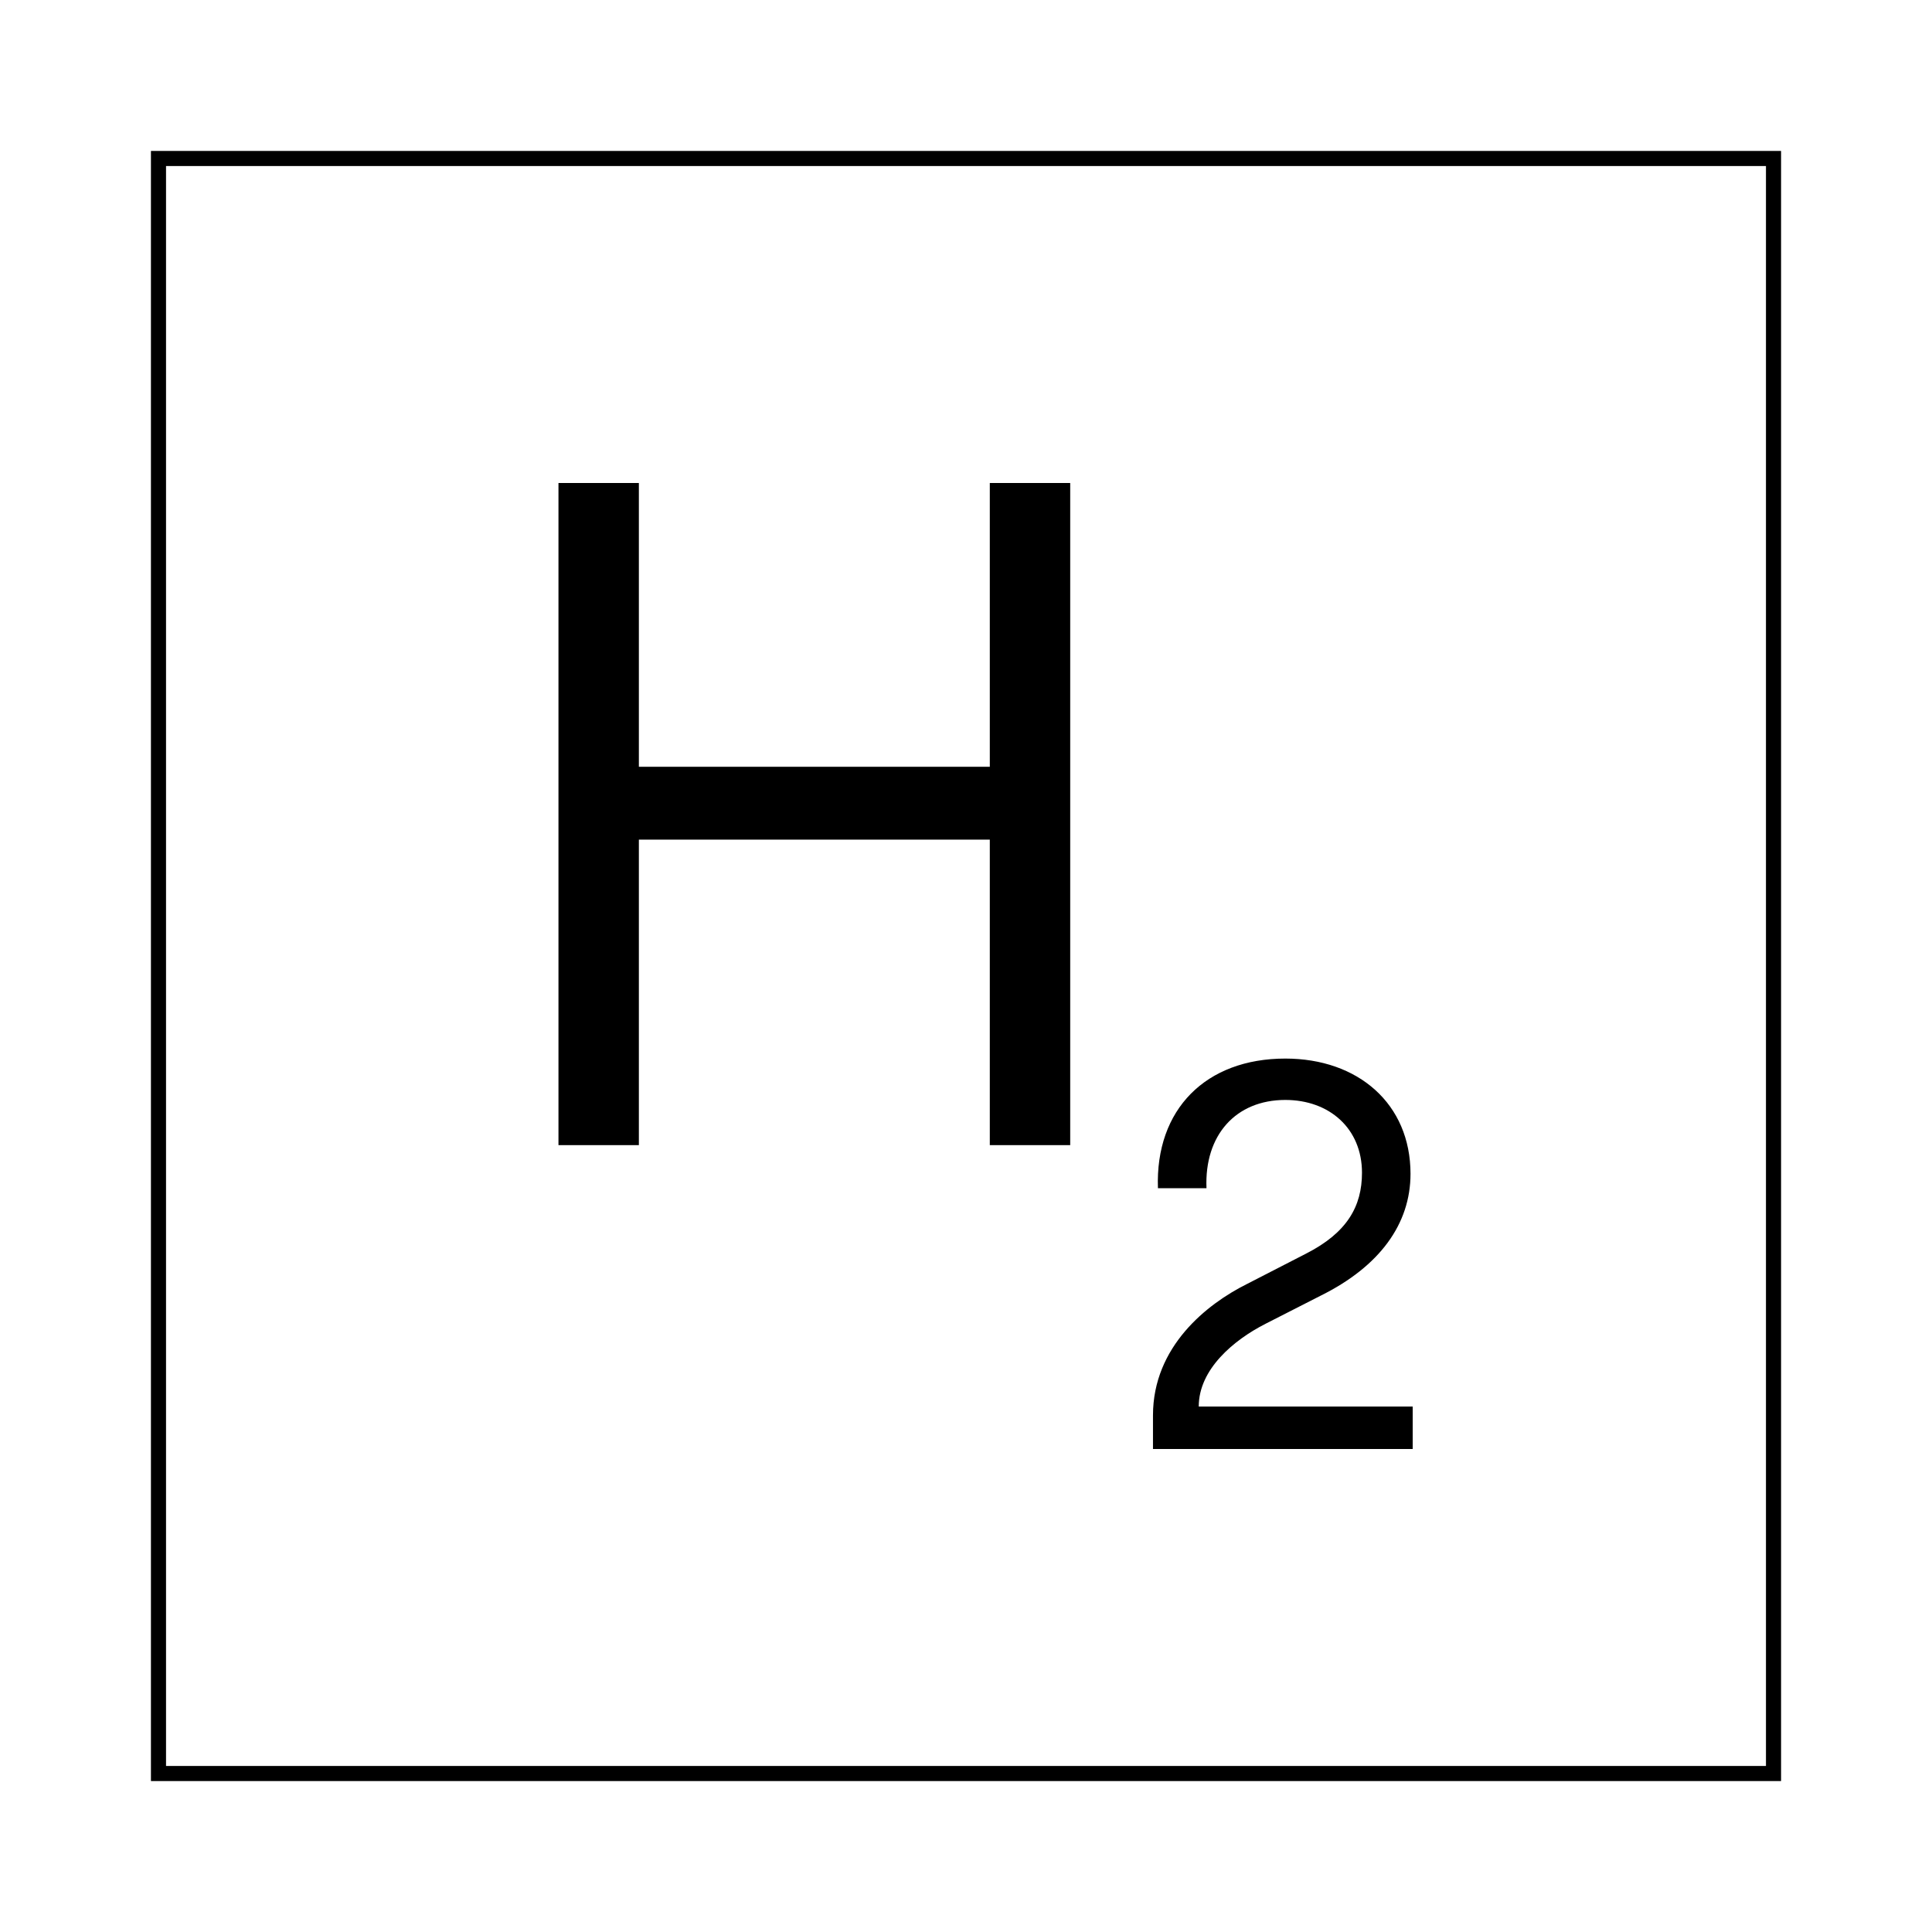
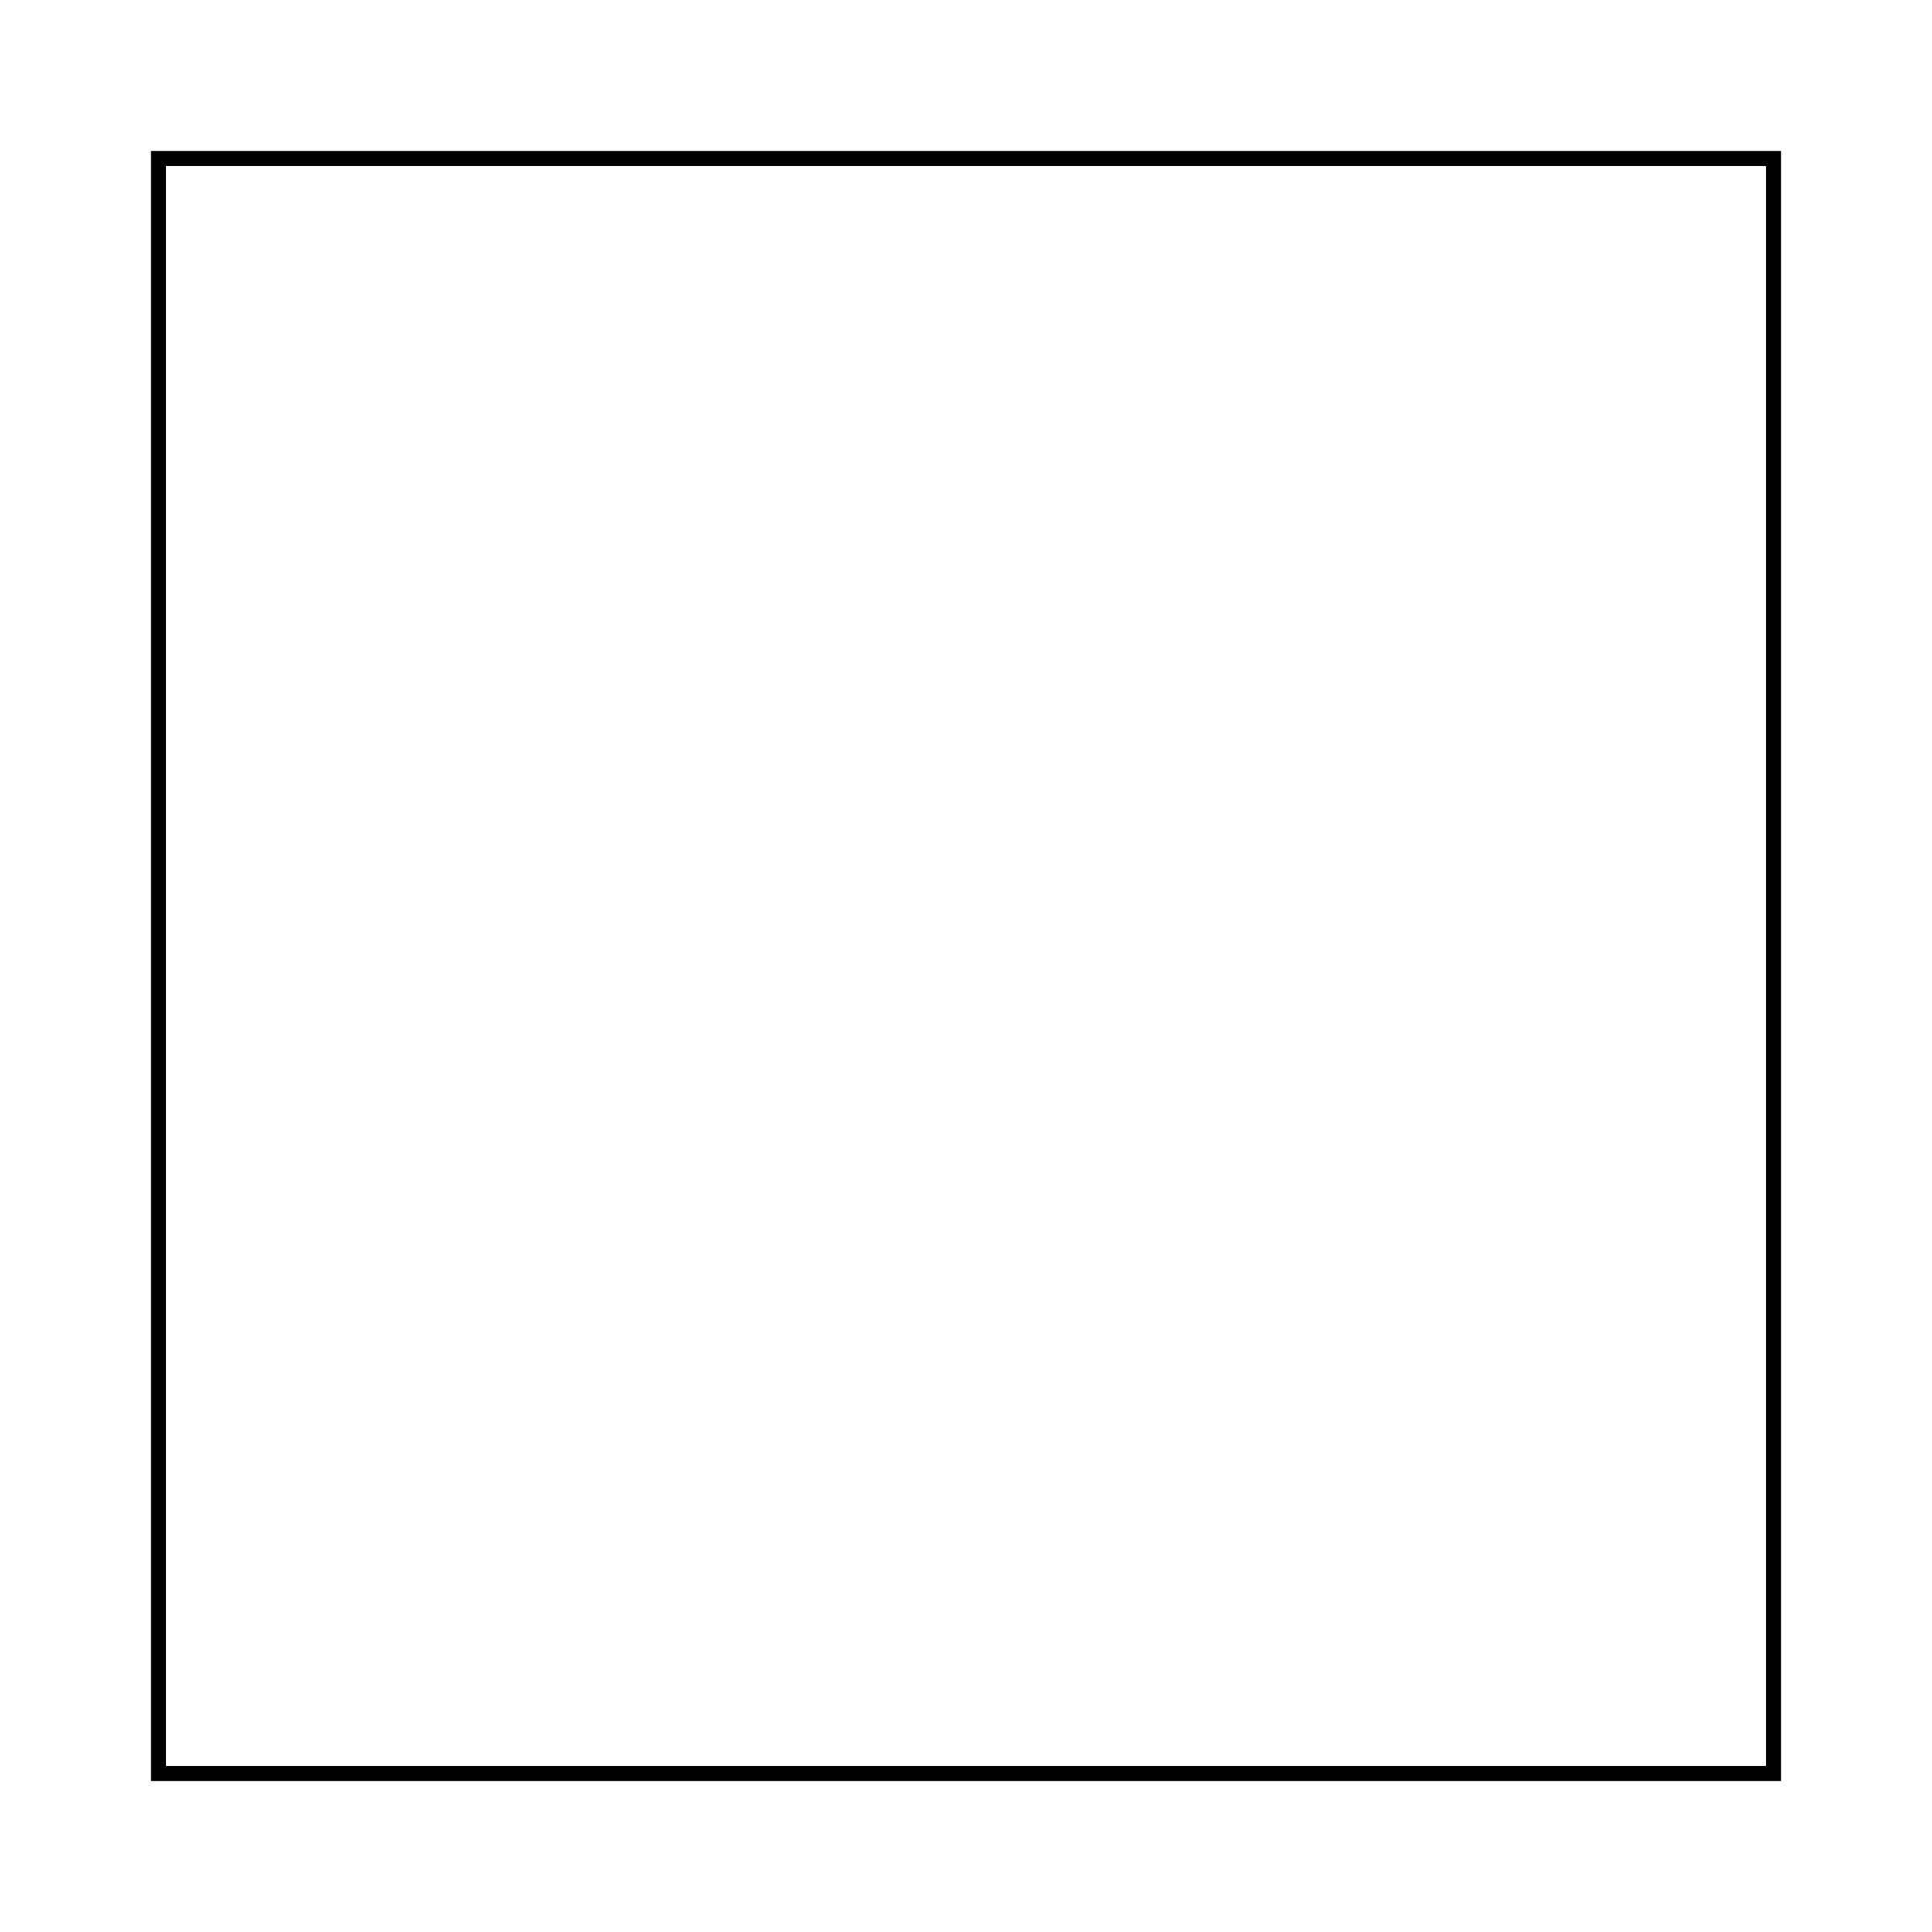
<svg xmlns="http://www.w3.org/2000/svg" version="1.1" id="Icon_Keyline" x="0px" y="0px" viewBox="0 0 128 128" style="enable-background:new 0 0 128 128;" xml:space="preserve">
  <g>
    <path d="M117,11v106H11V11H117 M118,10H10v108h108V10L118,10z" />
  </g>
-   <path d="M65.577,32h5.327v43.869h-5.327V55.627H42.327v20.242H37V32h5.327v18.801h23.25V32z M76.716,78.719  c-0.183-5.225,3.178-8.586,8.44-8.586c4.823,0,8.294,2.996,8.294,7.636c0,3.325-2.046,6.138-5.955,8.074l-3.654,1.863  c-2.082,1.06-4.421,2.996-4.421,5.48h14.175V96H76.388v-2.229c0-4.567,3.581-7.38,6.211-8.695l3.909-2.009  c2.74-1.389,3.727-3.142,3.727-5.371c0-2.923-2.155-4.822-5.078-4.822c-3.288,0-5.371,2.338-5.224,5.846H76.716z" />
</svg>